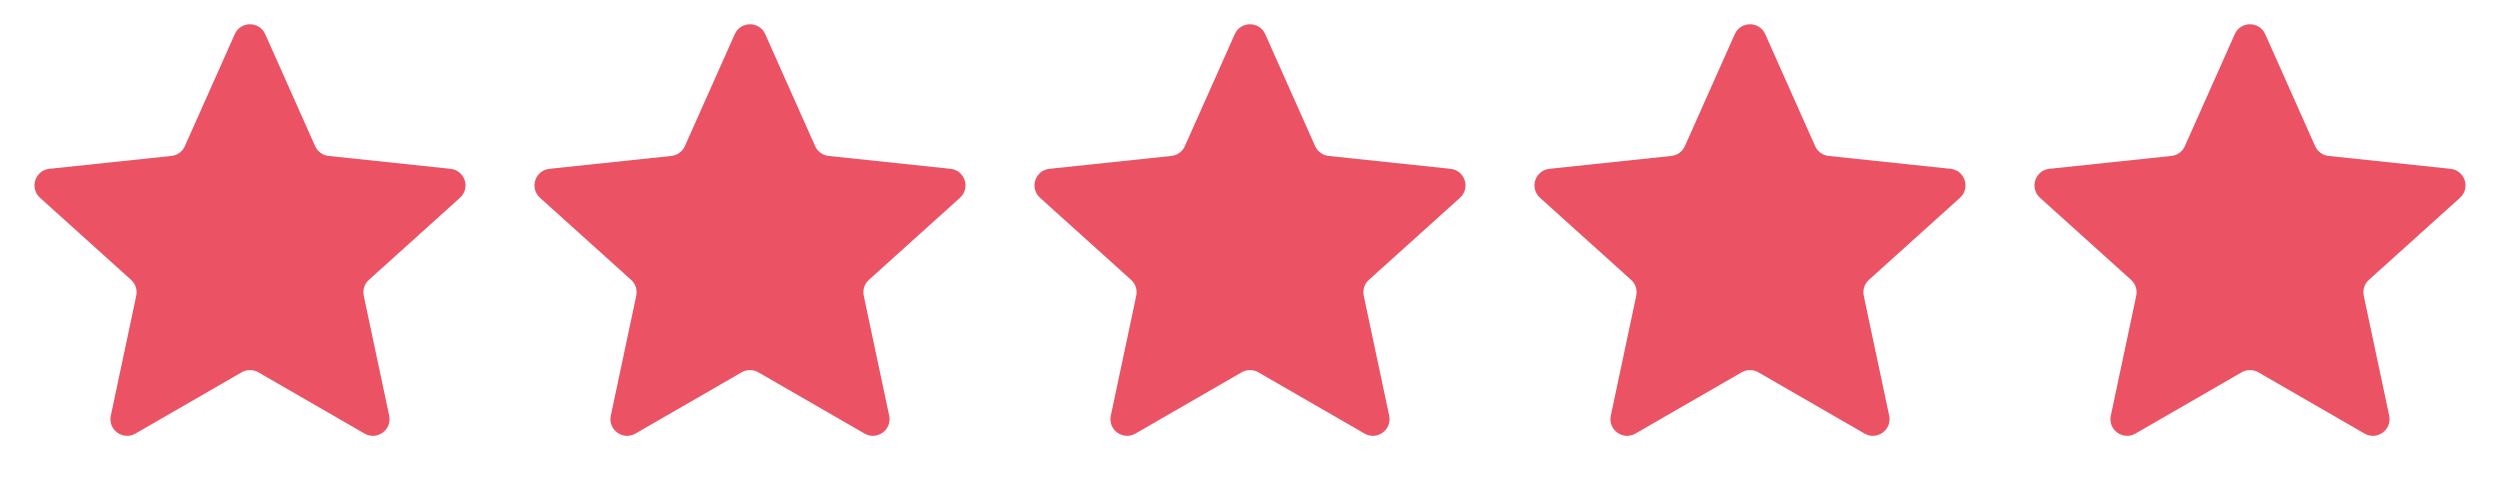
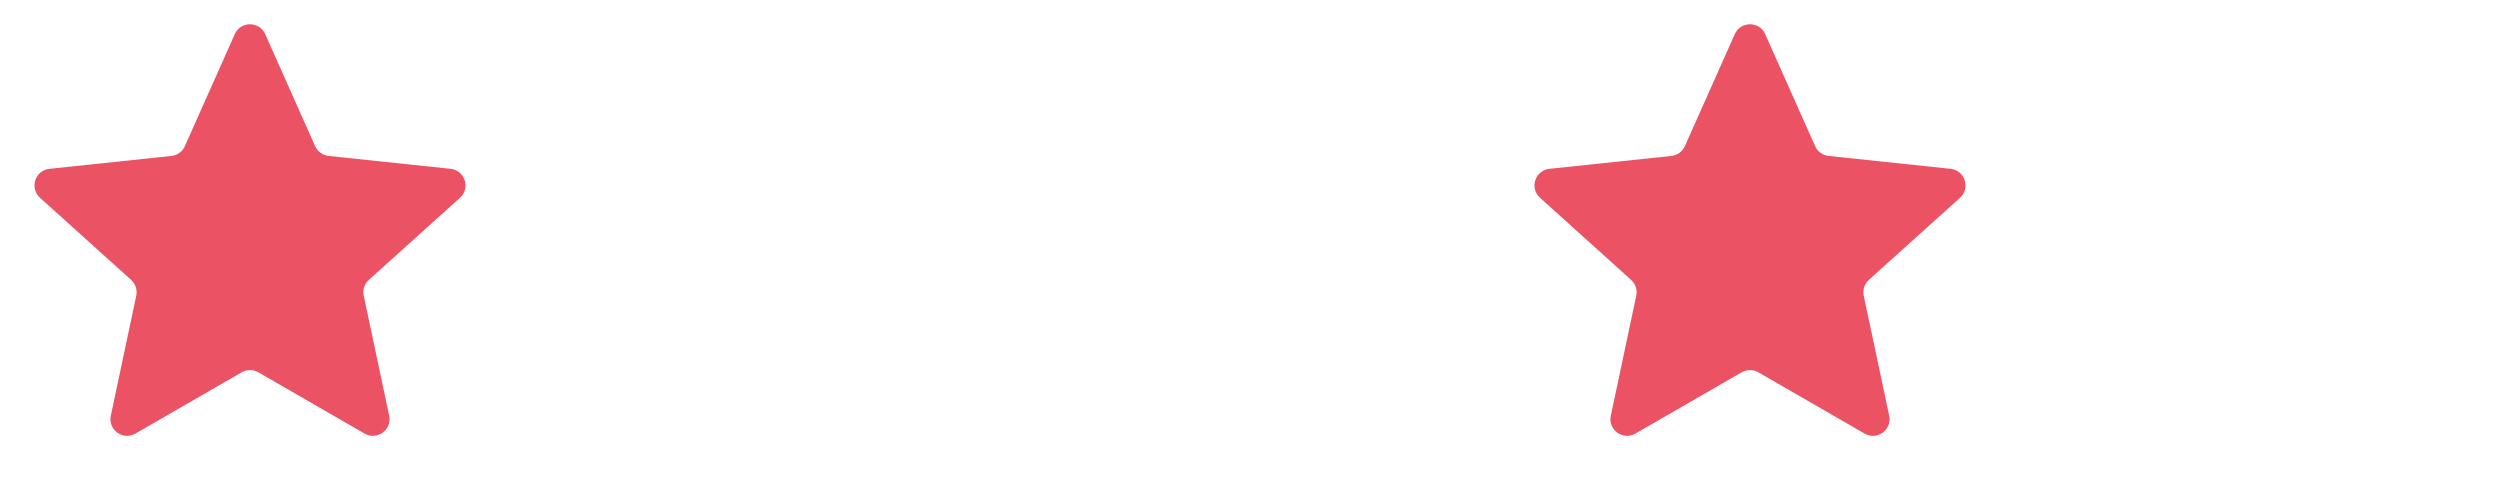
<svg xmlns="http://www.w3.org/2000/svg" width="1050" height="210" viewBox="0 0 1050 210" fill="none">
  <path d="M98.606 14.343C101.073 8.81 108.927 8.81 111.394 14.343L132.363 61.387C133.381 63.67 135.537 65.237 138.022 65.499L189.244 70.905C195.269 71.541 197.696 79.01 193.195 83.066L154.934 117.547C153.078 119.22 152.254 121.755 152.772 124.2L163.459 174.585C164.716 180.511 158.362 185.128 153.114 182.101L108.497 156.367C106.333 155.119 103.667 155.119 101.503 156.367L56.886 182.101C51.638 185.128 45.284 180.511 46.541 174.585L57.228 124.2C57.746 121.755 56.922 119.22 55.066 117.547L16.805 83.066C12.304 79.01 14.731 71.541 20.756 70.905L71.978 65.499C74.463 65.237 76.619 63.67 77.637 61.387L98.606 14.343Z" fill="#EB5365" />
-   <path d="M308.606 14.343C311.073 8.81 318.927 8.81 321.394 14.343L342.363 61.387C343.381 63.67 345.537 65.237 348.022 65.499L399.244 70.905C405.269 71.541 407.696 79.01 403.195 83.066L364.934 117.547C363.078 119.22 362.254 121.755 362.772 124.2L373.459 174.585C374.716 180.511 368.362 185.128 363.114 182.101L318.497 156.367C316.333 155.119 313.667 155.119 311.503 156.367L266.886 182.101C261.638 185.128 255.284 180.511 256.541 174.585L267.228 124.2C267.746 121.755 266.922 119.22 265.066 117.547L226.805 83.066C222.304 79.01 224.731 71.541 230.756 70.905L281.978 65.499C284.463 65.237 286.619 63.67 287.637 61.387L308.606 14.343Z" fill="#EB5365" />
-   <path d="M518.606 14.343C521.073 8.81 528.927 8.81 531.394 14.343L552.363 61.387C553.381 63.67 555.537 65.237 558.022 65.499L609.244 70.905C615.269 71.541 617.696 79.01 613.195 83.066L574.934 117.547C573.078 119.22 572.254 121.755 572.772 124.2L583.459 174.585C584.716 180.511 578.362 185.128 573.114 182.101L528.497 156.367C526.333 155.119 523.667 155.119 521.503 156.367L476.886 182.101C471.638 185.128 465.284 180.511 466.541 174.585L477.228 124.2C477.746 121.755 476.922 119.22 475.066 117.547L436.805 83.066C432.304 79.01 434.731 71.541 440.756 70.905L491.978 65.499C494.463 65.237 496.619 63.67 497.637 61.387L518.606 14.343Z" fill="#EB5365" />
  <path d="M728.606 14.343C731.073 8.81 738.927 8.81 741.394 14.343L762.363 61.387C763.381 63.67 765.537 65.237 768.022 65.499L819.244 70.905C825.269 71.541 827.696 79.01 823.195 83.066L784.934 117.547C783.078 119.22 782.254 121.755 782.772 124.2L793.459 174.585C794.716 180.511 788.362 185.128 783.114 182.101L738.497 156.367C736.333 155.119 733.667 155.119 731.503 156.367L686.886 182.101C681.638 185.128 675.284 180.511 676.541 174.585L687.228 124.2C687.746 121.755 686.922 119.22 685.066 117.547L646.805 83.066C642.304 79.01 644.731 71.541 650.756 70.905L701.978 65.499C704.463 65.237 706.619 63.67 707.637 61.387L728.606 14.343Z" fill="#EB5365" />
-   <path d="M938.606 14.343C941.073 8.81 948.927 8.81 951.394 14.343L972.363 61.387C973.381 63.67 975.537 65.237 978.022 65.499L1029.24 70.905C1035.27 71.541 1037.7 79.01 1033.2 83.066L994.934 117.547C993.078 119.22 992.254 121.755 992.772 124.2L1003.46 174.585C1004.72 180.511 998.362 185.128 993.114 182.101L948.497 156.367C946.333 155.119 943.667 155.119 941.503 156.367L896.886 182.101C891.638 185.128 885.284 180.511 886.541 174.585L897.228 124.2C897.746 121.755 896.922 119.22 895.066 117.547L856.805 83.066C852.304 79.01 854.731 71.541 860.756 70.905L911.978 65.499C914.463 65.237 916.619 63.67 917.637 61.387L938.606 14.343Z" fill="#EB5365" />
</svg>